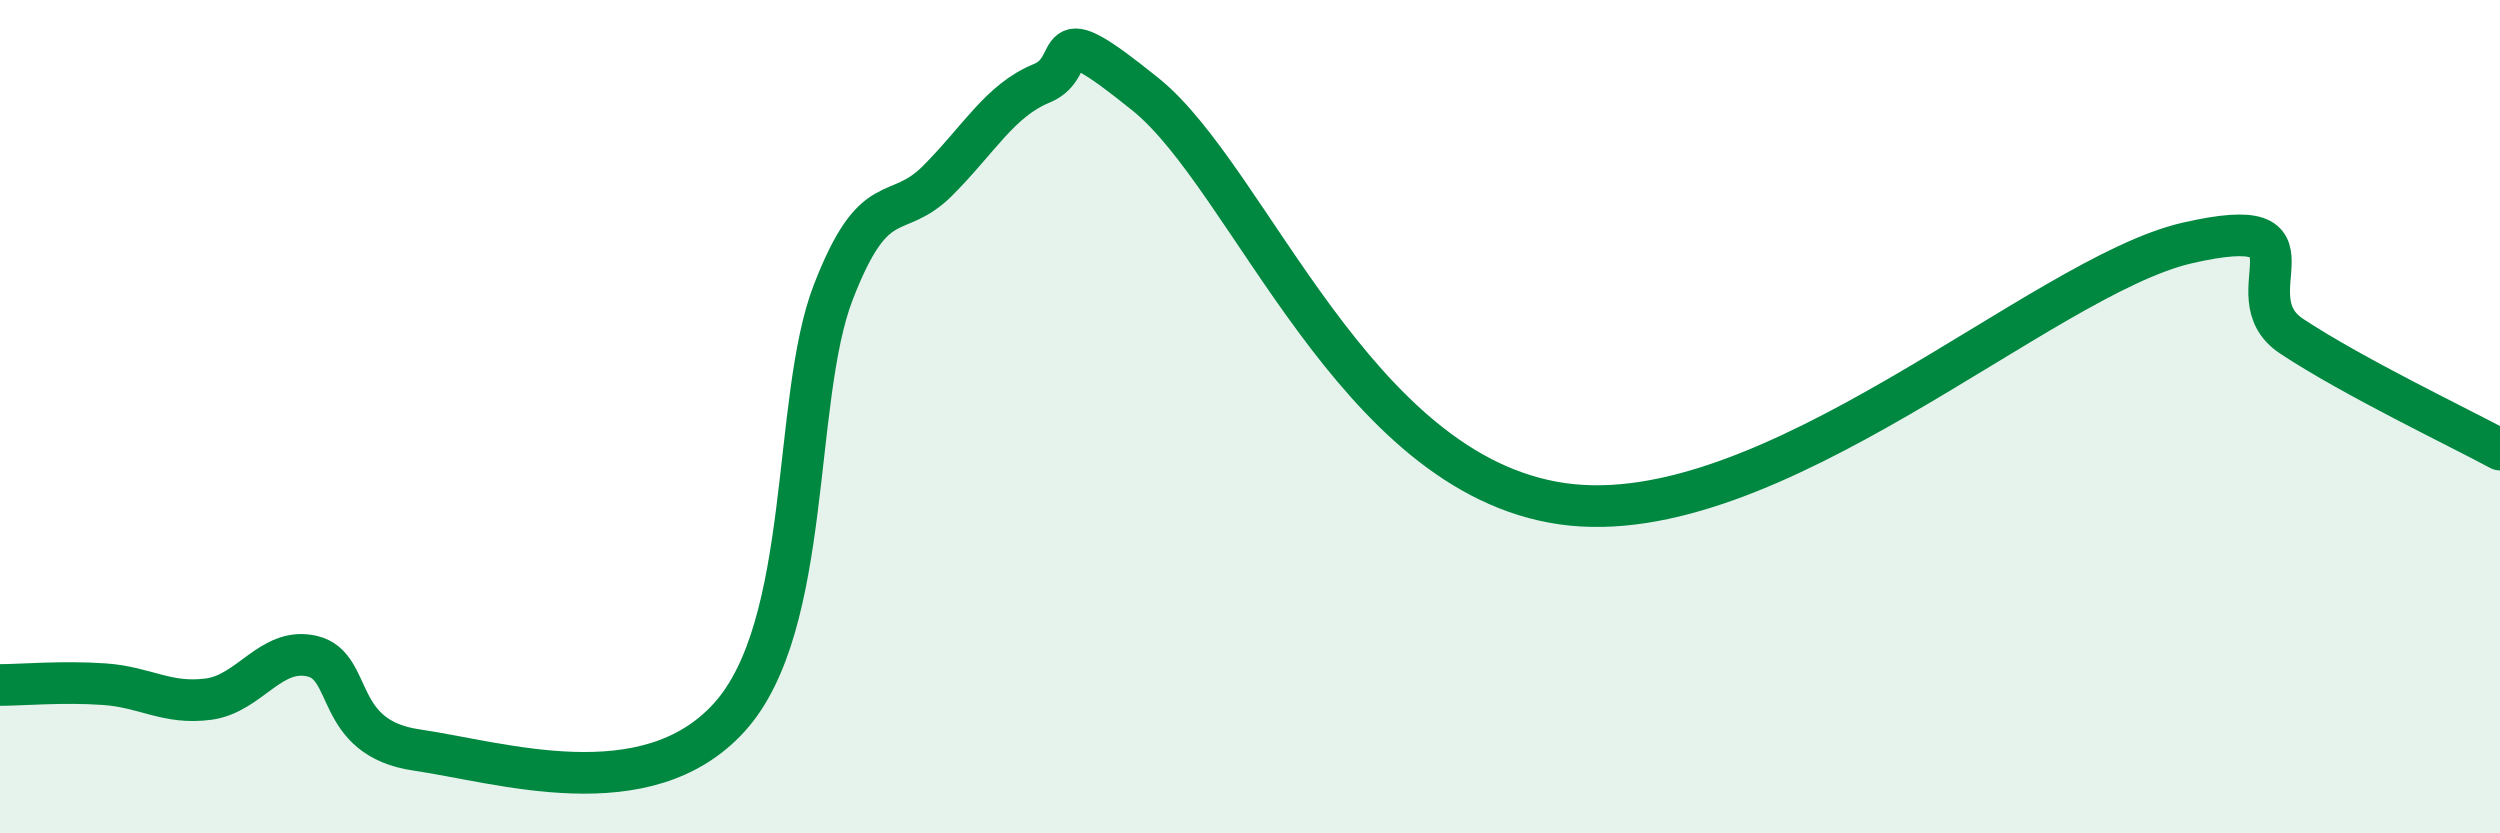
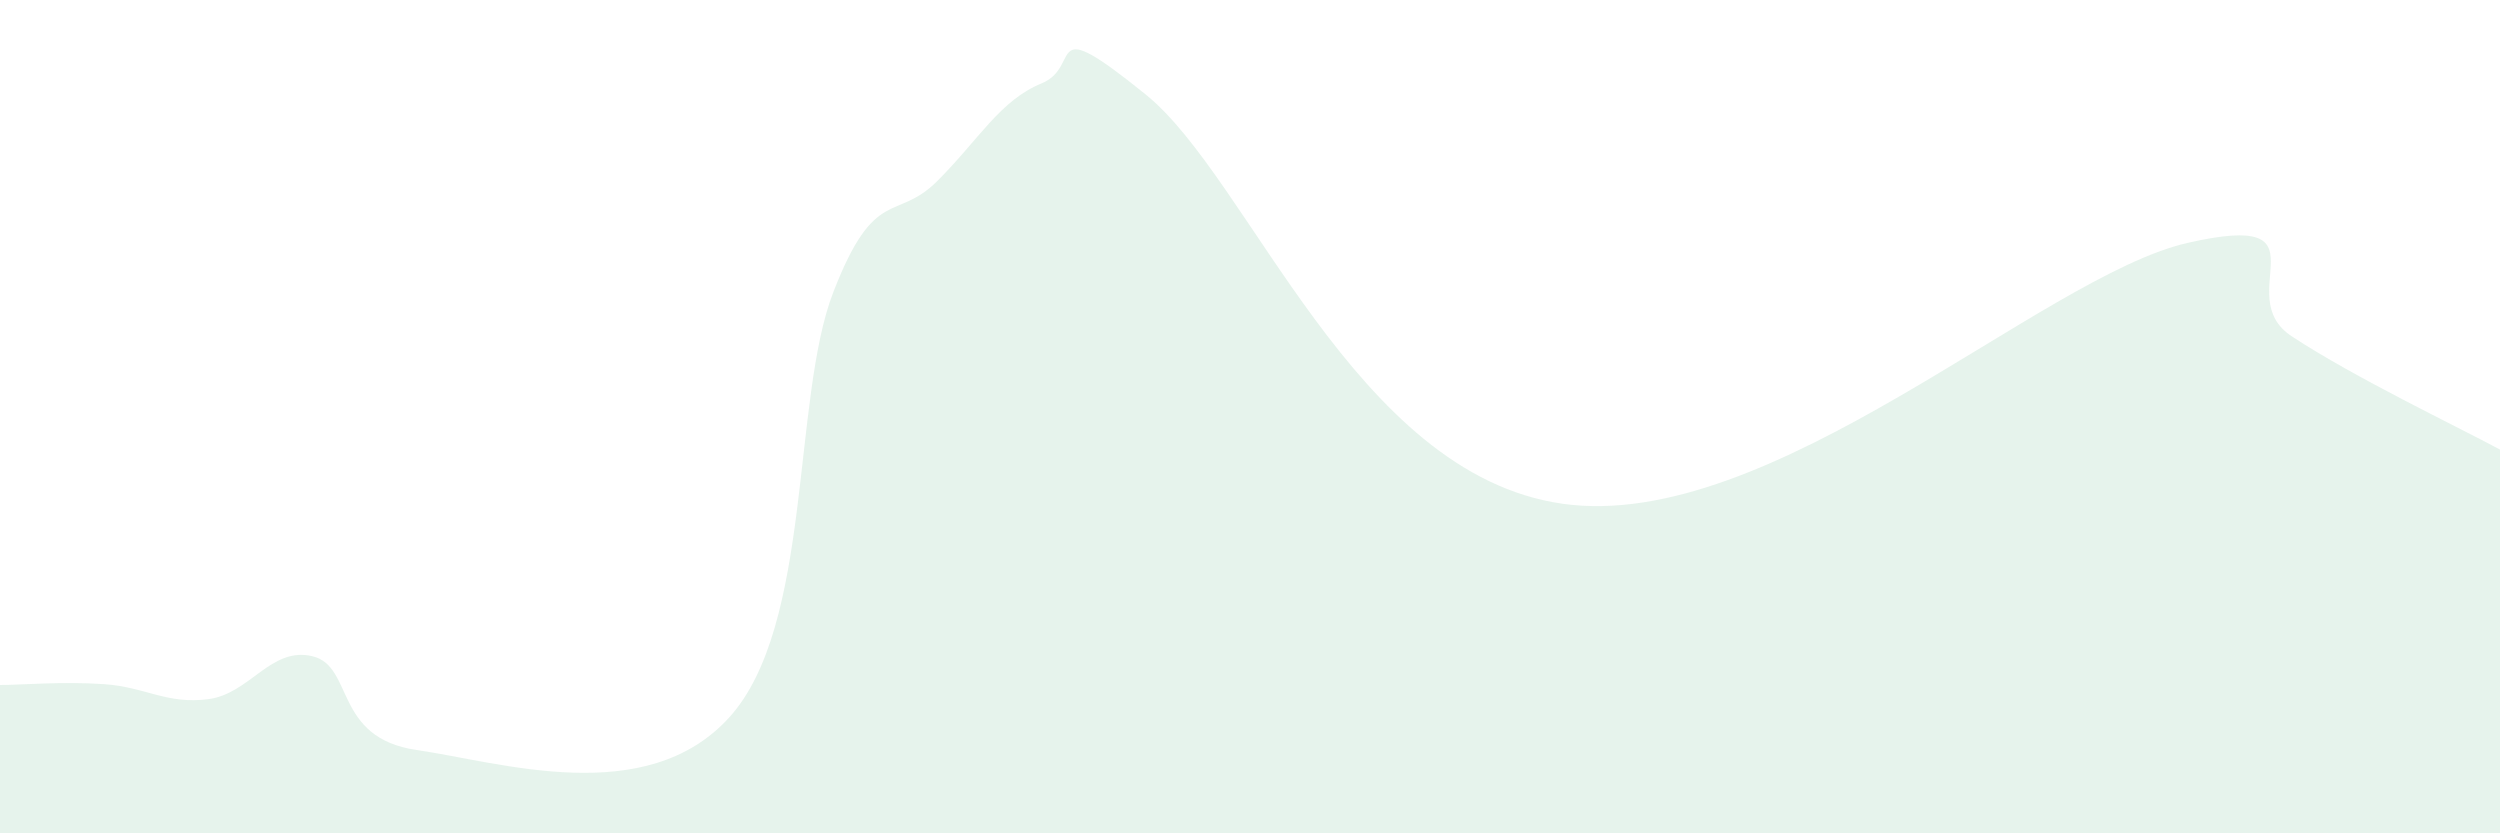
<svg xmlns="http://www.w3.org/2000/svg" width="60" height="20" viewBox="0 0 60 20">
  <path d="M 0,16.44 C 0.5,16.44 1.5,16.35 2.5,16.42 C 3.5,16.49 4,16.91 5,16.78 C 6,16.65 6.5,15.51 7.5,15.75 C 8.5,15.99 8,17.71 10,18 C 12,18.29 15.5,19.42 17.5,17.22 C 19.5,15.02 19,9.59 20,7.01 C 21,4.43 21.5,5.34 22.5,4.34 C 23.5,3.34 24,2.41 25,2 C 26,1.59 25,0.25 27.5,2.27 C 30,4.29 32.5,11.38 37.5,12.09 C 42.5,12.8 49,6.63 52.5,5.83 C 56,5.03 53.5,7.08 55,8.07 C 56.5,9.06 59,10.25 60,10.79L60 20L0 20Z" fill="#008740" opacity="0.1" stroke-linecap="round" stroke-linejoin="round" />
-   <path d="M 0,16.44 C 0.5,16.44 1.5,16.35 2.5,16.42 C 3.5,16.49 4,16.91 5,16.78 C 6,16.65 6.5,15.51 7.5,15.75 C 8.5,15.99 8,17.71 10,18 C 12,18.29 15.5,19.42 17.5,17.22 C 19.5,15.02 19,9.59 20,7.01 C 21,4.43 21.5,5.34 22.5,4.34 C 23.5,3.34 24,2.41 25,2 C 26,1.59 25,0.25 27.5,2.27 C 30,4.29 32.5,11.38 37.5,12.09 C 42.5,12.8 49,6.63 52.5,5.83 C 56,5.03 53.5,7.08 55,8.07 C 56.5,9.06 59,10.25 60,10.79" stroke="#008740" stroke-width="1" fill="none" stroke-linecap="round" stroke-linejoin="round" />
</svg>